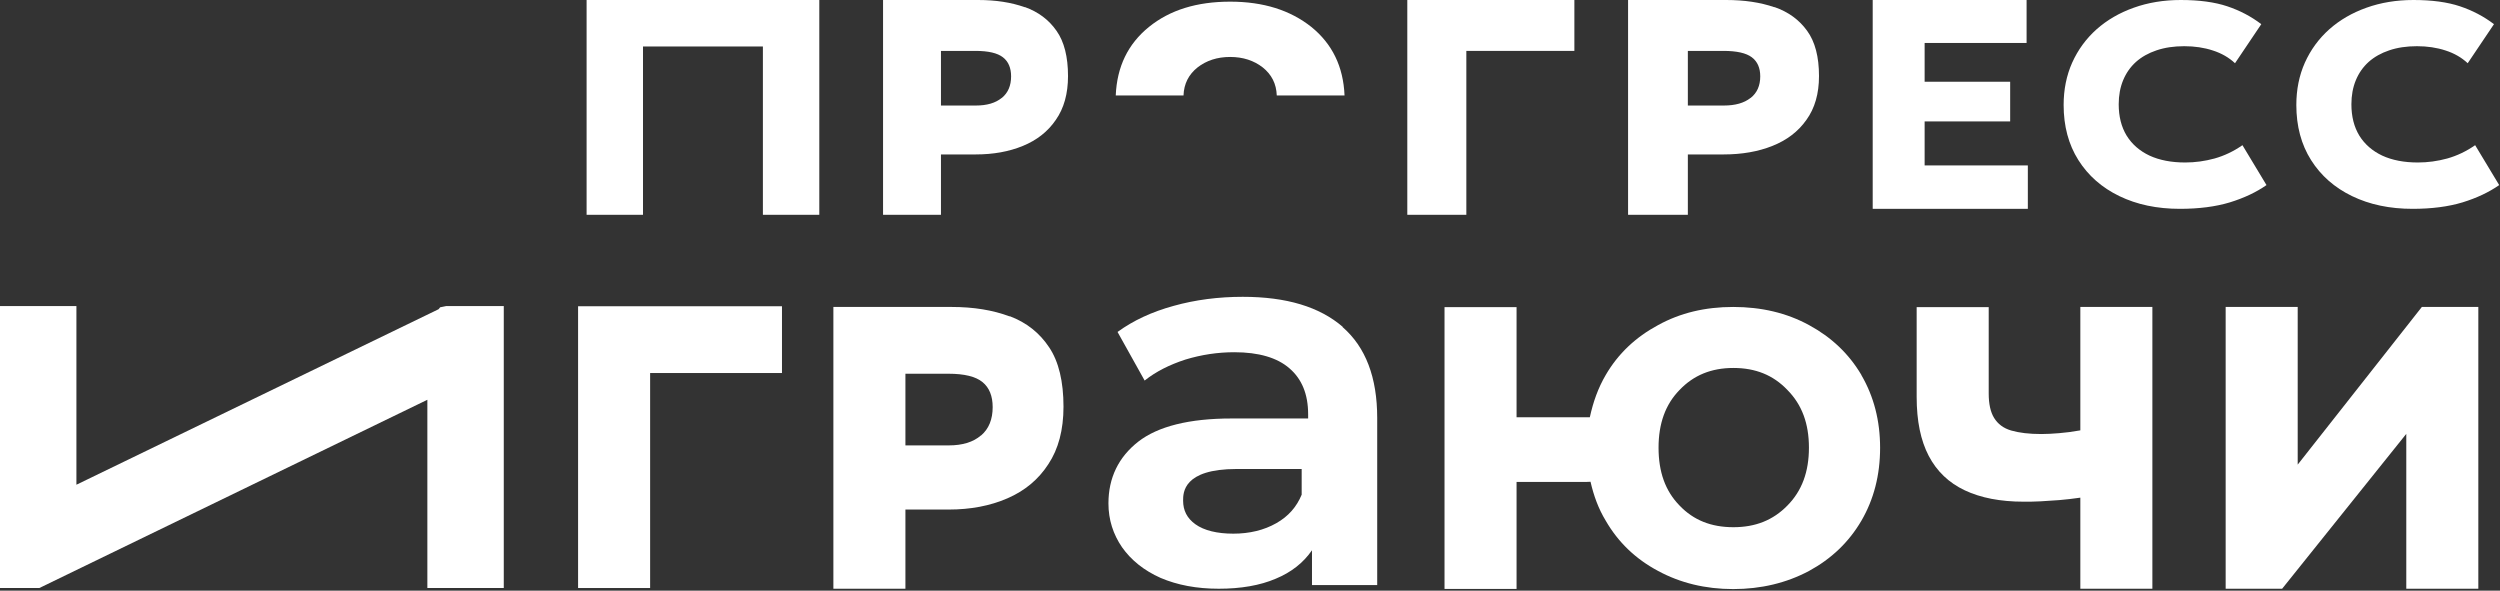
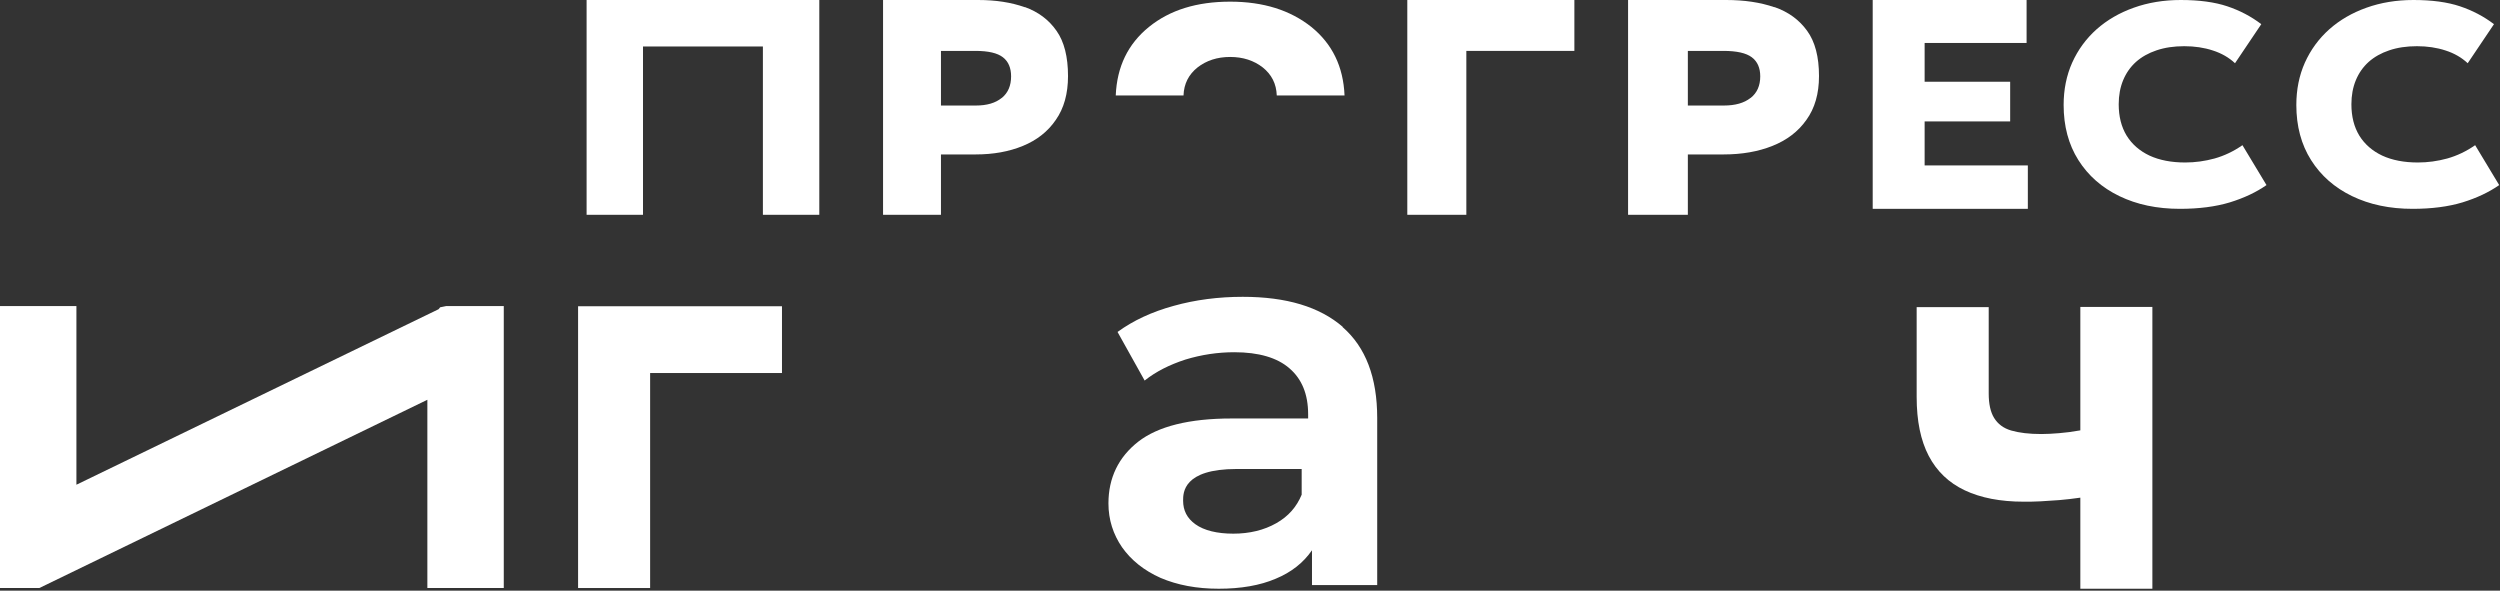
<svg xmlns="http://www.w3.org/2000/svg" width="419" height="99" viewBox="0 0 419 99" fill="none">
  <rect x="0" y="0" width="419" height="99" fill="#333333" stroke="none" />
  <path d="M96.887 98.552H108.961V62.519H131.059V51.328H96.887V98.552Z" fill="white" />
  <path d="M235.865 36H245.759V8.531H263.865V0H235.865V36Z" fill="white" />
-   <path d="M169.215 53.028C166.402 51.974 163.178 51.446 159.485 51.446H139.674V98.671H151.748V85.4H159.016C162.65 85.4 165.933 84.785 168.834 83.525C171.736 82.265 174.022 80.39 175.692 77.812C177.392 75.263 178.242 72.041 178.242 68.174C178.242 63.956 177.45 60.616 175.839 58.214C174.227 55.782 172.029 54.054 169.245 52.999L169.215 53.028ZM164.409 72.978C163.119 74.092 161.332 74.648 159.016 74.648H151.748V62.637H158.958C161.625 62.637 163.53 63.106 164.673 64.043C165.816 64.981 166.372 66.387 166.372 68.233C166.372 70.283 165.728 71.865 164.438 72.978H164.409Z" fill="white" />
  <path d="M171.745 1.206C169.483 0.402 166.892 0 163.924 0H148V36H157.705V25.883H163.547C166.468 25.883 169.106 25.414 171.438 24.454C173.771 23.494 175.608 22.064 176.951 20.099C178.317 18.156 179 15.7 179 12.752C179 9.536 178.364 6.99 177.068 5.159C175.773 3.305 174.006 1.988 171.768 1.184L171.745 1.206ZM167.881 16.414C166.845 17.263 165.408 17.687 163.547 17.687H157.705V8.531H163.5C165.644 8.531 167.175 8.888 168.093 9.603C169.012 10.318 169.46 11.39 169.46 12.796C169.46 14.36 168.941 15.566 167.905 16.414H167.881Z" fill="white" />
  <path d="M297.376 1.206C295.042 0.402 292.367 0 289.303 0H272.865V36H282.883V25.883H288.914C291.929 25.883 294.652 25.414 297.06 24.454C299.467 23.494 301.364 22.064 302.75 20.099C304.16 18.156 304.865 15.7 304.865 12.752C304.865 9.536 304.209 6.99 302.871 5.159C301.534 3.305 299.71 1.988 297.4 1.184L297.376 1.206ZM293.388 16.414C292.318 17.263 290.835 17.687 288.914 17.687H282.883V8.531H288.865C291.078 8.531 292.659 8.888 293.607 9.603C294.555 10.318 295.017 11.39 295.017 12.796C295.017 14.36 294.482 15.566 293.412 16.414H293.388Z" fill="white" />
-   <path d="M73.766 51.505L73.502 51.827L12.807 81.24V51.3H0V87.48V98.553H6.594L12.807 95.536L71.626 67.002V98.553H84.433V60.762V51.3H74.762L73.766 51.505Z" fill="white" />
+   <path d="M73.766 51.505L73.502 51.827L12.807 81.24V51.3H0V87.48V98.553H6.594L71.626 67.002V98.553H84.433V60.762V51.3H74.762L73.766 51.505Z" fill="white" />
  <path d="M348.664 72.129C347.374 72.363 346.202 72.51 345.118 72.598C344.063 72.686 343.037 72.744 342.128 72.744C340.077 72.744 338.406 72.539 337.087 72.158C335.769 71.777 334.831 71.045 334.215 70.049C333.6 69.053 333.307 67.676 333.307 65.948V51.476H321.232V66.534C321.232 70.547 321.906 73.828 323.255 76.406C324.603 78.984 326.625 80.918 329.292 82.177C331.959 83.437 335.241 84.082 339.168 84.082C340.047 84.082 340.985 84.082 341.982 84.023C342.978 83.964 344.004 83.906 345.118 83.818C346.231 83.73 347.404 83.584 348.664 83.408V98.671H360.738V51.446H348.664V72.129Z" fill="white" />
-   <path d="M405.902 51.446L385.094 77.871V51.446H373.02V98.671H382.486L403.294 72.715V98.671H415.368V51.446H405.902Z" fill="white" />
  <path d="M225.047 54.786C221.149 51.417 215.61 49.747 208.283 49.747C204.209 49.747 200.341 50.245 196.678 51.27C193.044 52.267 189.908 53.731 187.299 55.636L191.842 63.78C193.718 62.285 195.974 61.143 198.67 60.264C201.367 59.444 204.092 59.034 206.876 59.034C210.95 59.034 214.057 59.942 216.108 61.729C218.189 63.516 219.244 66.065 219.244 69.434V70.137H206.407C199.315 70.137 194.069 71.455 190.758 74.033C187.475 76.611 185.775 80.068 185.775 84.374C185.775 87.099 186.567 89.56 188.061 91.728C189.585 93.895 191.754 95.624 194.509 96.854C197.322 98.055 200.546 98.671 204.268 98.671C207.99 98.671 211.184 98.114 213.793 97.001C216.43 95.917 218.453 94.305 219.889 92.225V98.055H230.82V70.049C230.82 63.252 228.886 58.184 225.017 54.815L225.047 54.786ZM218.16 82.91C217.31 84.96 215.932 86.542 213.91 87.685C211.859 88.857 209.397 89.442 206.701 89.442C204.004 89.442 201.806 88.915 200.341 87.861C198.964 86.865 198.289 85.576 198.289 83.906C198.289 82.587 198.289 78.603 207.257 78.603H218.16V82.91Z" fill="white" />
-   <path d="M311.969 62.842C309.859 59.268 306.928 56.514 303.207 54.493C299.455 52.442 295.206 51.446 290.487 51.446C285.769 51.446 281.607 52.442 277.885 54.493C274.134 56.514 271.203 59.268 269.123 62.842C267.833 65.039 267.012 67.383 266.456 69.932H254.176V51.476H242.102V98.7H254.176V80.771H265.899C266.163 80.771 266.368 80.742 266.573 80.742C267.1 83.056 267.892 85.253 269.123 87.275C271.203 90.878 274.134 93.69 277.885 95.683C281.607 97.704 285.828 98.729 290.487 98.729C295.147 98.729 299.426 97.704 303.207 95.683C306.928 93.661 309.859 90.878 311.969 87.275C314.05 83.701 315.105 79.629 315.105 75.058C315.105 70.488 314.05 66.446 311.969 62.871V62.842ZM290.517 88.359C286.795 88.359 283.835 87.187 281.49 84.726C279.087 82.265 277.973 79.072 277.973 75.029C277.973 70.986 279.116 67.793 281.49 65.362C283.835 62.901 286.795 61.67 290.517 61.67C294.239 61.67 297.199 62.871 299.572 65.362C302.005 67.823 303.177 70.986 303.177 75.029C303.177 79.072 302.005 82.265 299.572 84.726C297.169 87.187 294.209 88.359 290.517 88.359Z" fill="white" />
  <path d="M219.781 4.515C223.291 7.361 225.145 11.168 225.344 16L213.986 16C213.92 14.047 213.125 12.492 211.635 11.3C210.145 10.142 208.324 9.546 206.172 9.546C204.02 9.546 202.198 10.142 200.708 11.3C199.218 12.492 198.424 14.047 198.357 16L187 16C187.199 11.168 189.053 7.361 192.563 4.515C196.073 1.668 200.609 0.278 206.172 0.278C211.735 0.278 216.238 1.701 219.781 4.515Z" fill="white" />
  <path d="M365.358 35C361.522 35 358.136 34.289 355.201 32.866C352.266 31.444 349.976 29.43 348.332 26.825C346.687 24.22 345.865 21.144 345.865 17.596C345.865 15.007 346.343 12.642 347.297 10.5C348.27 8.342 349.631 6.481 351.382 4.914C353.15 3.348 355.227 2.142 357.614 1.295C360.019 0.432 362.644 0 365.491 0C368.585 0 371.184 0.352 373.288 1.055C375.392 1.758 377.293 2.757 378.99 4.051L374.588 10.596C373.562 9.637 372.324 8.926 370.875 8.462C369.425 7.983 367.825 7.743 366.074 7.743C364.342 7.743 362.795 7.975 361.433 8.438C360.089 8.886 358.94 9.533 357.985 10.38C357.048 11.227 356.332 12.25 355.837 13.449C355.342 14.647 355.095 15.99 355.095 17.476C355.095 19.522 355.537 21.272 356.421 22.726C357.322 24.18 358.604 25.299 360.266 26.082C361.928 26.849 363.917 27.233 366.233 27.233C367.895 27.233 369.54 27.009 371.166 26.562C372.811 26.098 374.367 25.355 375.834 24.332L379.865 31.02C378.15 32.219 376.099 33.186 373.712 33.921C371.325 34.64 368.541 35 365.358 35Z" fill="white" />
  <path d="M404.358 35C400.522 35 397.136 34.289 394.201 32.866C391.266 31.444 388.976 29.43 387.332 26.825C385.687 24.22 384.865 21.144 384.865 17.596C384.865 15.007 385.343 12.642 386.297 10.5C387.27 8.342 388.631 6.481 390.382 4.914C392.15 3.348 394.227 2.142 396.614 1.295C399.019 0.432 401.644 0 404.491 0C407.585 0 410.184 0.352 412.288 1.055C414.392 1.758 416.293 2.757 417.99 4.051L413.588 10.596C412.562 9.637 411.324 8.926 409.875 8.462C408.425 7.983 406.825 7.743 405.074 7.743C403.342 7.743 401.795 7.975 400.433 8.438C399.089 8.886 397.94 9.533 396.985 10.38C396.048 11.227 395.332 12.25 394.837 13.449C394.342 14.647 394.095 15.99 394.095 17.476C394.095 19.522 394.537 21.272 395.421 22.726C396.322 24.18 397.604 25.299 399.266 26.082C400.928 26.849 402.917 27.233 405.233 27.233C406.895 27.233 408.54 27.009 410.166 26.562C411.811 26.098 413.367 25.355 414.834 24.332L418.865 31.02C417.15 32.219 415.099 33.186 412.712 33.921C410.325 34.64 407.541 35 404.358 35Z" fill="white" />
  <path d="M98.314 36V0H137.314V36H127.862V7.791H107.767V36H98.314Z" fill="white" />
  <path d="M313.865 35V0H339.656V7.2H322.567V13.7H336.904V20.35H322.567V27.725H339.865V35H313.865Z" fill="white" />
</svg>